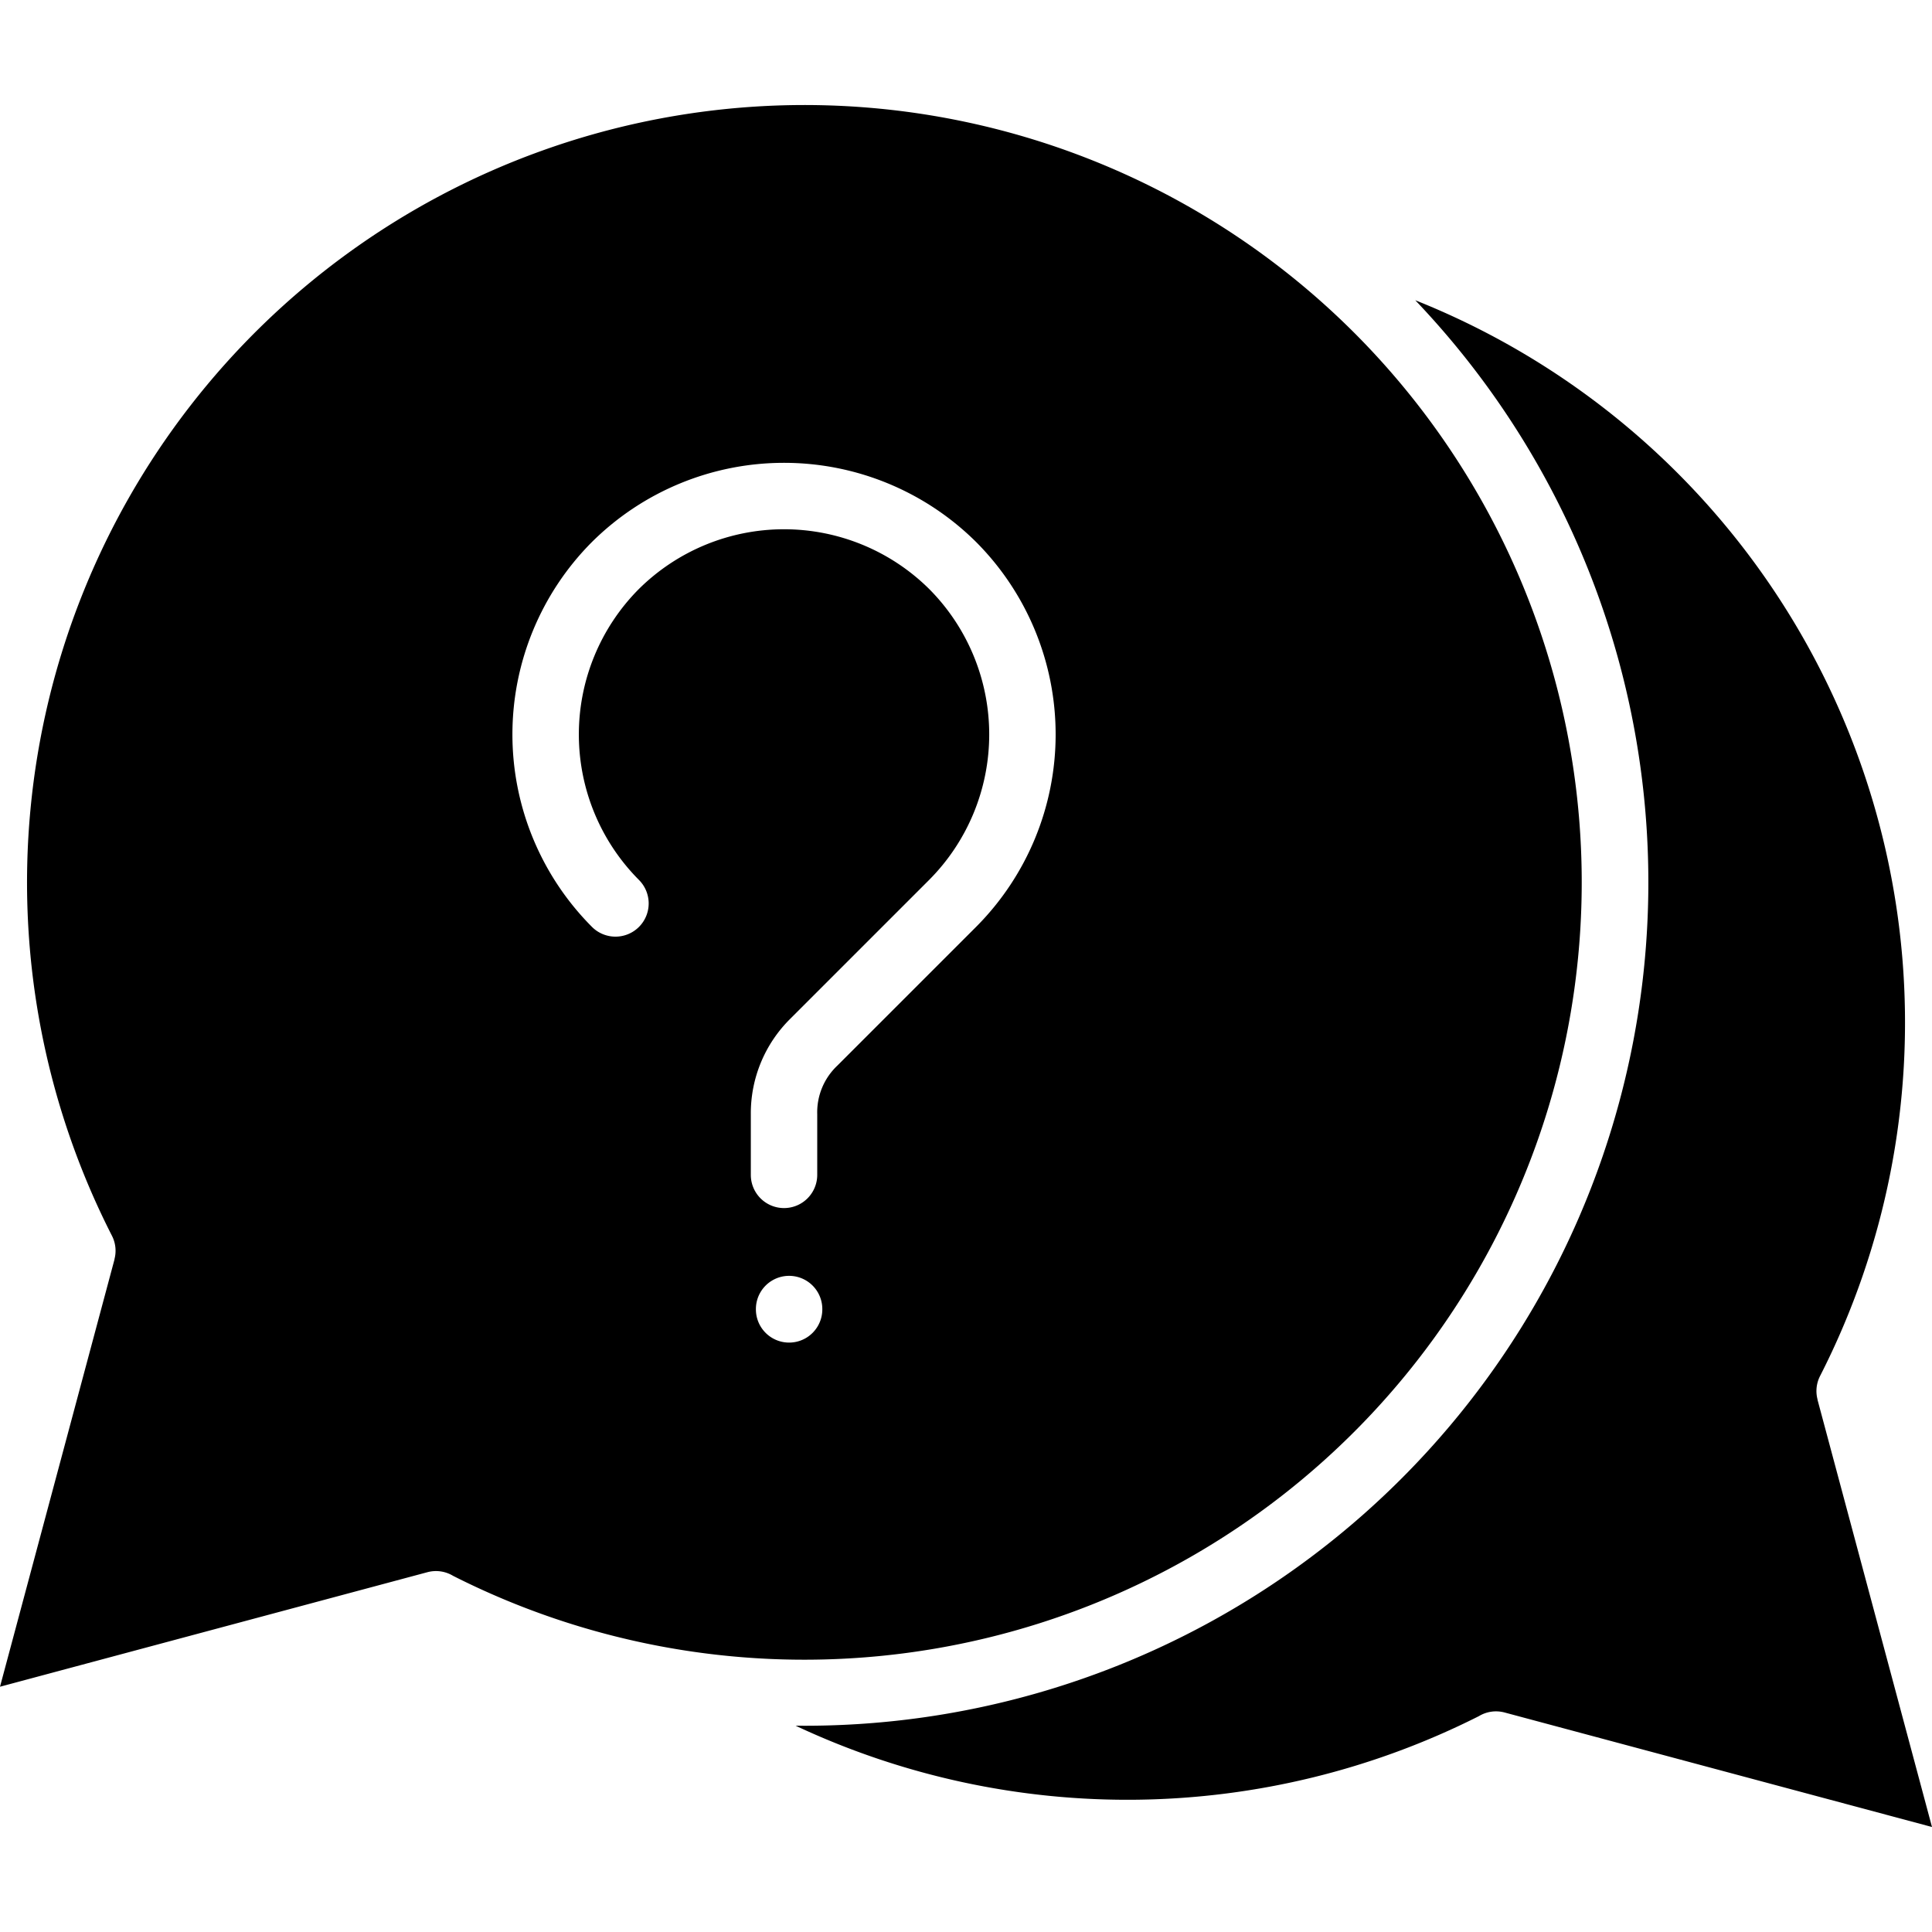
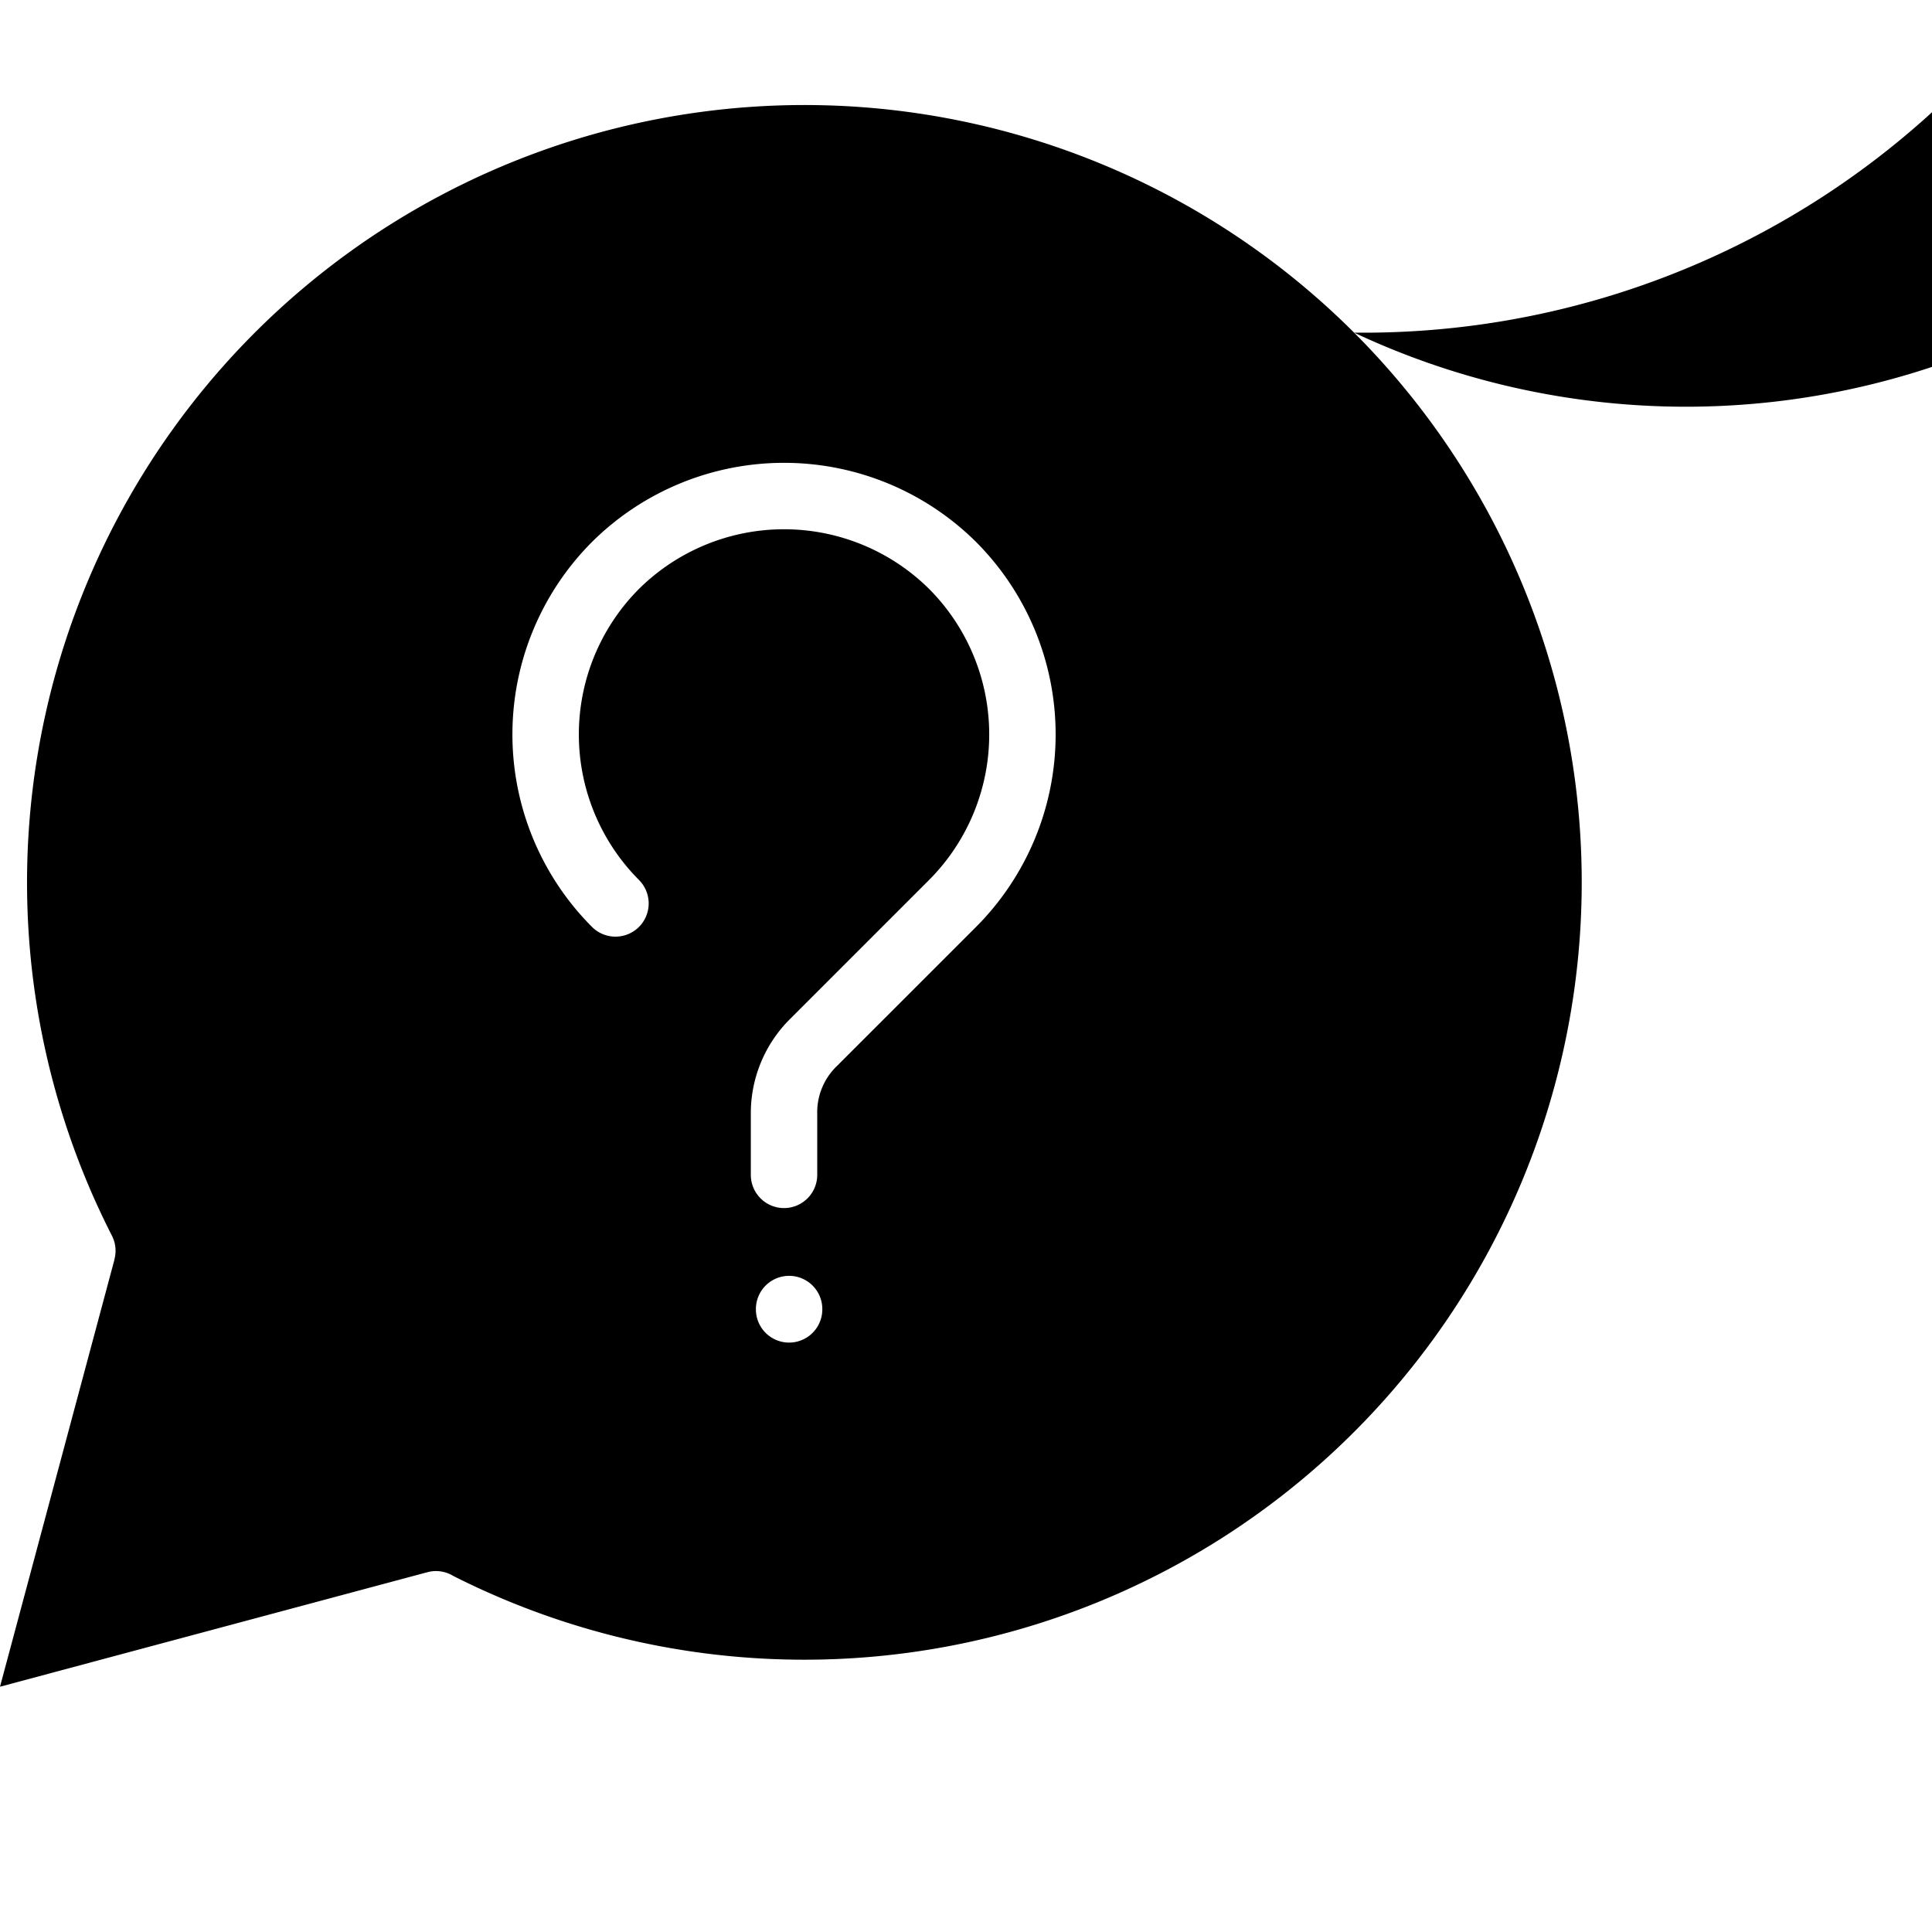
<svg xmlns="http://www.w3.org/2000/svg" id="Layer_1" height="512" viewBox="0 0 512 512" width="512" data-name="Layer 1">
-   <path d="m169.269 233.138a8.8 8.8 0 1 1 -12.444 12.445 72.236 72.236 0 0 1 0-101.9 72.238 72.238 0 0 1 101.9 0 72.235 72.235 0 0 1 0 101.9l-36.82 36.817a17 17 0 0 0 -5.33 12.869v16.083a8.8 8.8 0 1 1 -17.6 0v-16.08a35.208 35.208 0 0 1 10.486-25.314l36.819-36.82a54.641 54.641 0 0 0 0-77.008 54.641 54.641 0 0 0 -77.007 0 54.642 54.642 0 0 0 0 77.008zm31.053 113.776a8.8 8.8 0 0 1 17.6 0v.086a8.8 8.8 0 0 1 -17.6 0v-.085zm158.527-258.761a206.027 206.027 0 0 0 -329.187 239.325 8.728 8.728 0 0 1 .662 6.25l.025.007-30.349 113.265 113.267-30.35a8.766 8.766 0 0 1 6.809.966 206.023 206.023 0 0 0 238.773-329.463zm-148.01 369.174a206.792 206.792 0 0 0 181.08-2.53 8.761 8.761 0 0 1 6.814-.969l113.267 30.349-30.35-113.267.026-.007a8.728 8.728 0 0 1 .662-6.25 206.066 206.066 0 0 0 -107.277-285.085 223.509 223.509 0 0 1 -164.222 377.759z" fill-rule="evenodd" />
+   <path d="m169.269 233.138a8.8 8.8 0 1 1 -12.444 12.445 72.236 72.236 0 0 1 0-101.9 72.238 72.238 0 0 1 101.9 0 72.235 72.235 0 0 1 0 101.9l-36.82 36.817a17 17 0 0 0 -5.33 12.869v16.083a8.8 8.8 0 1 1 -17.6 0v-16.08a35.208 35.208 0 0 1 10.486-25.314l36.819-36.82a54.641 54.641 0 0 0 0-77.008 54.641 54.641 0 0 0 -77.007 0 54.642 54.642 0 0 0 0 77.008zm31.053 113.776a8.8 8.8 0 0 1 17.6 0v.086a8.8 8.8 0 0 1 -17.6 0v-.085zm158.527-258.761a206.027 206.027 0 0 0 -329.187 239.325 8.728 8.728 0 0 1 .662 6.25l.025.007-30.349 113.265 113.267-30.35a8.766 8.766 0 0 1 6.809.966 206.023 206.023 0 0 0 238.773-329.463za206.792 206.792 0 0 0 181.08-2.53 8.761 8.761 0 0 1 6.814-.969l113.267 30.349-30.35-113.267.026-.007a8.728 8.728 0 0 1 .662-6.25 206.066 206.066 0 0 0 -107.277-285.085 223.509 223.509 0 0 1 -164.222 377.759z" fill-rule="evenodd" />
</svg>